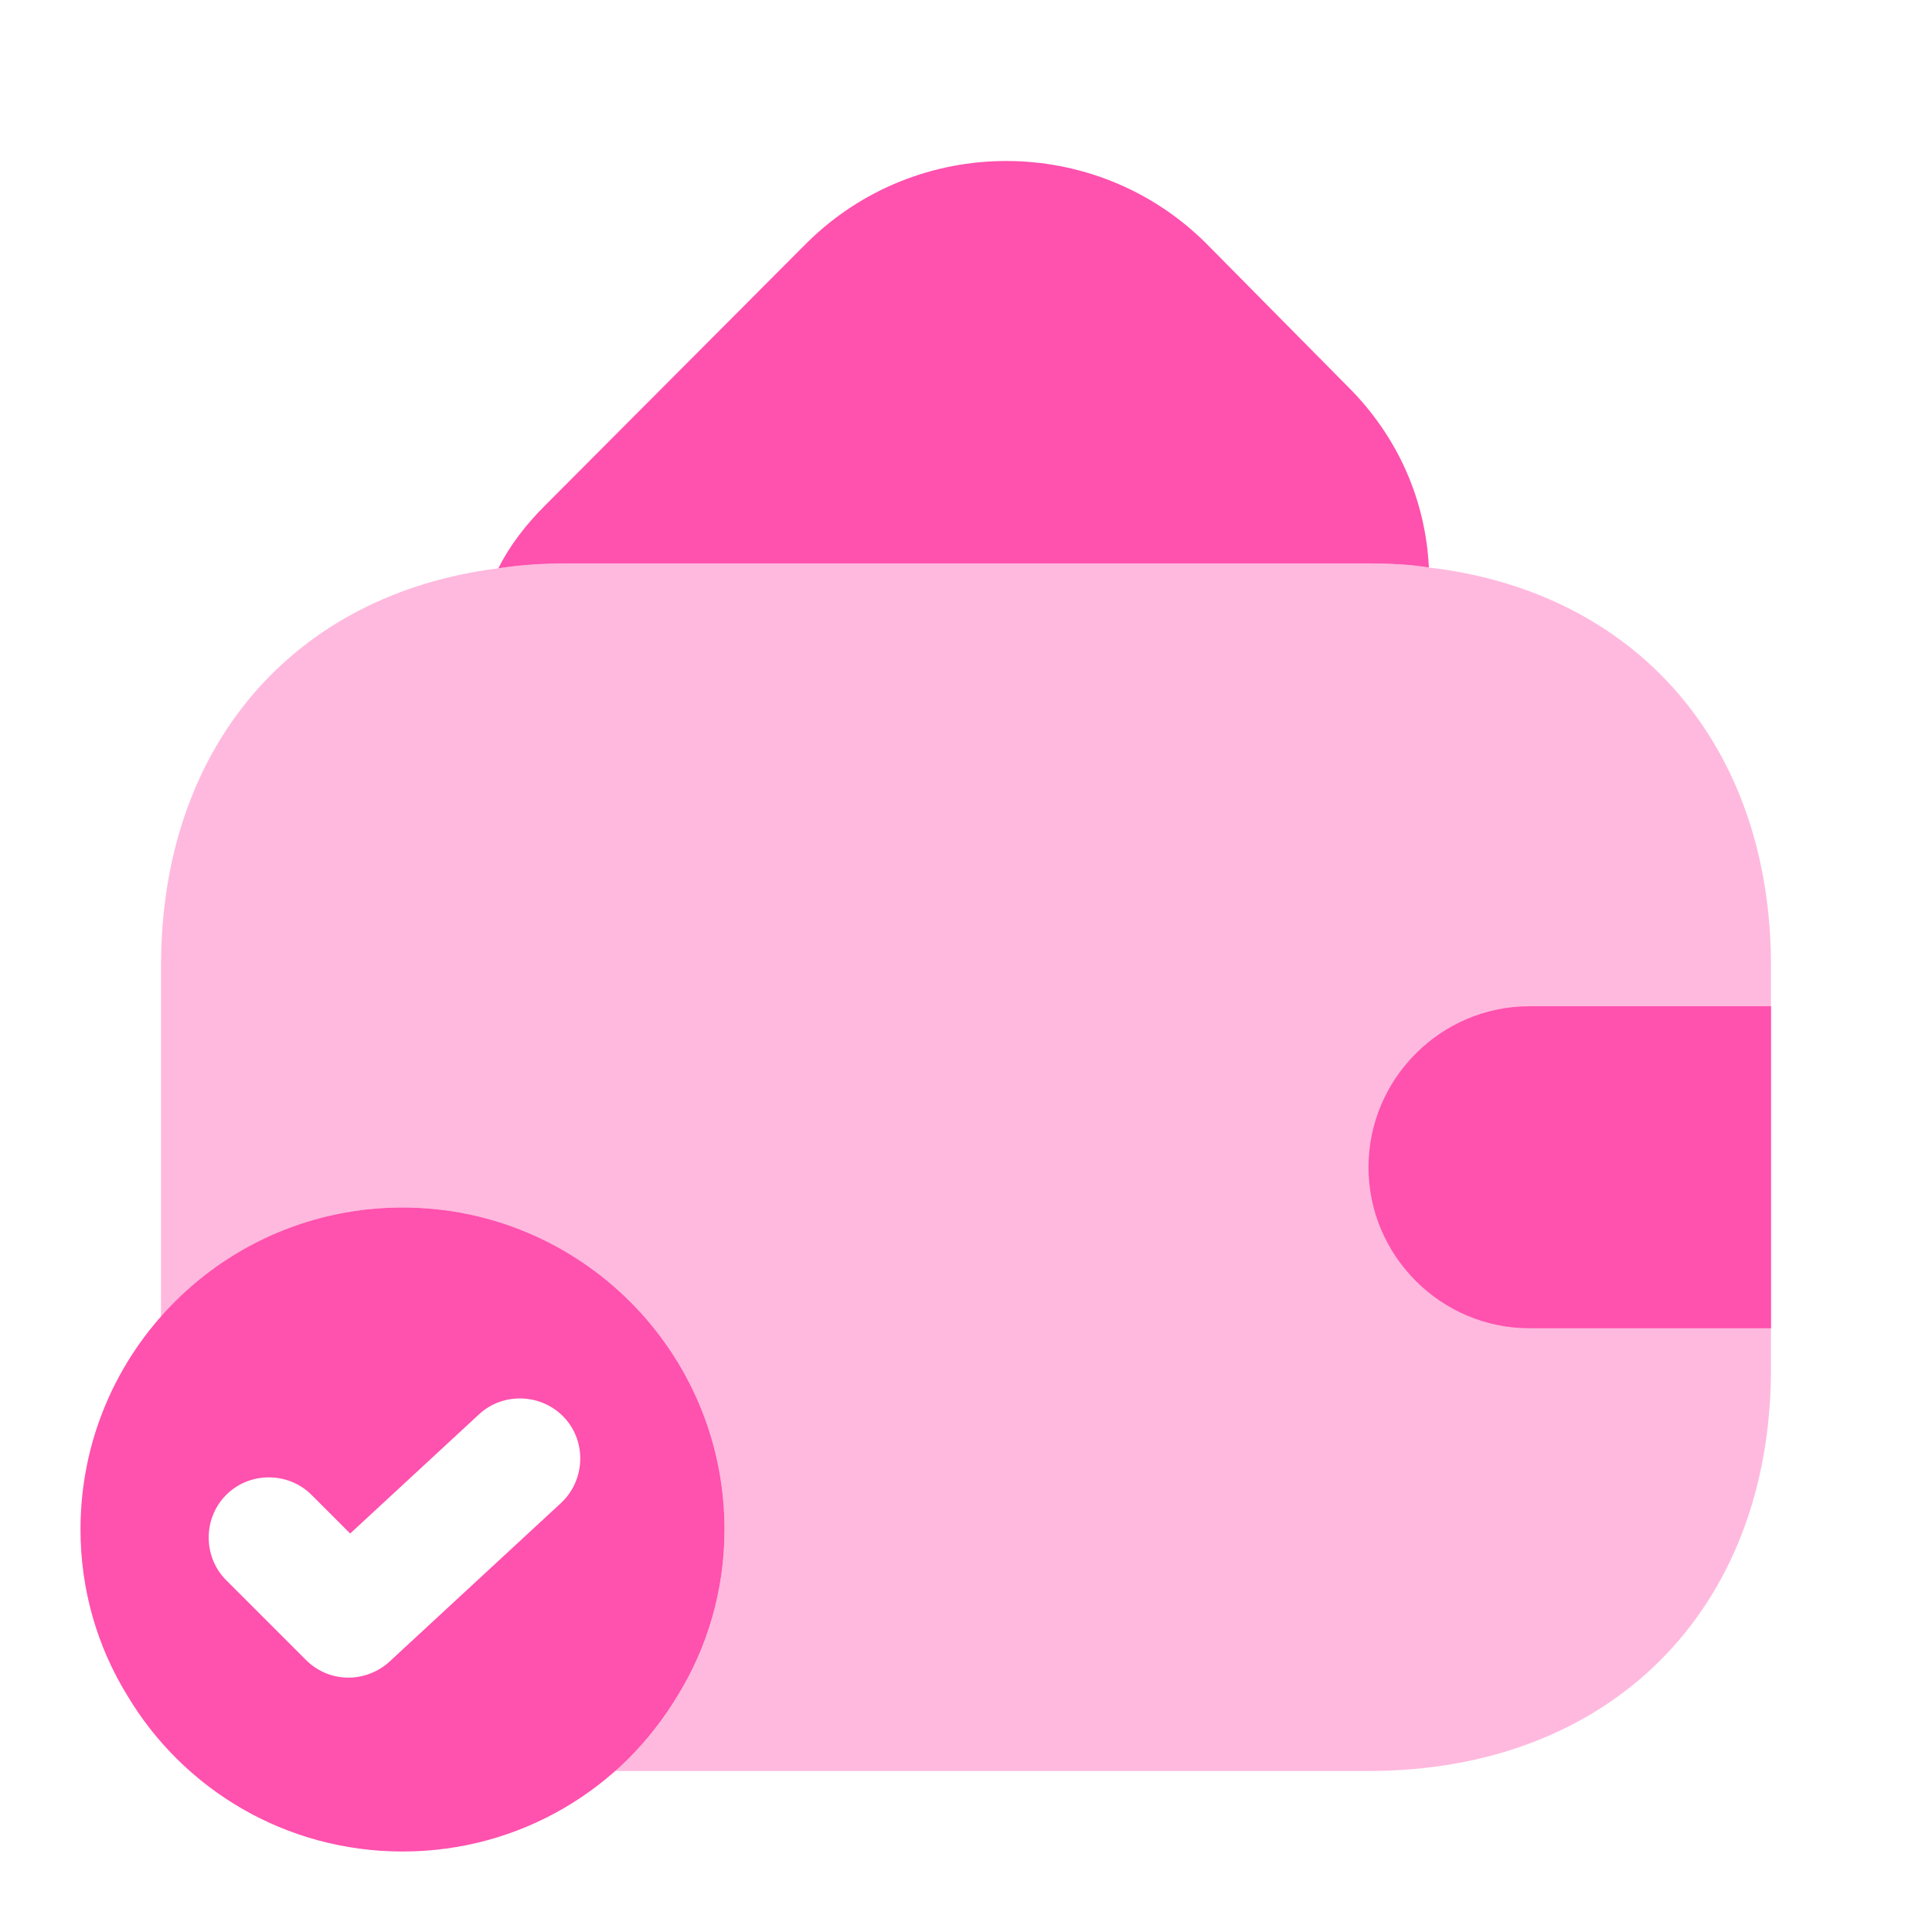
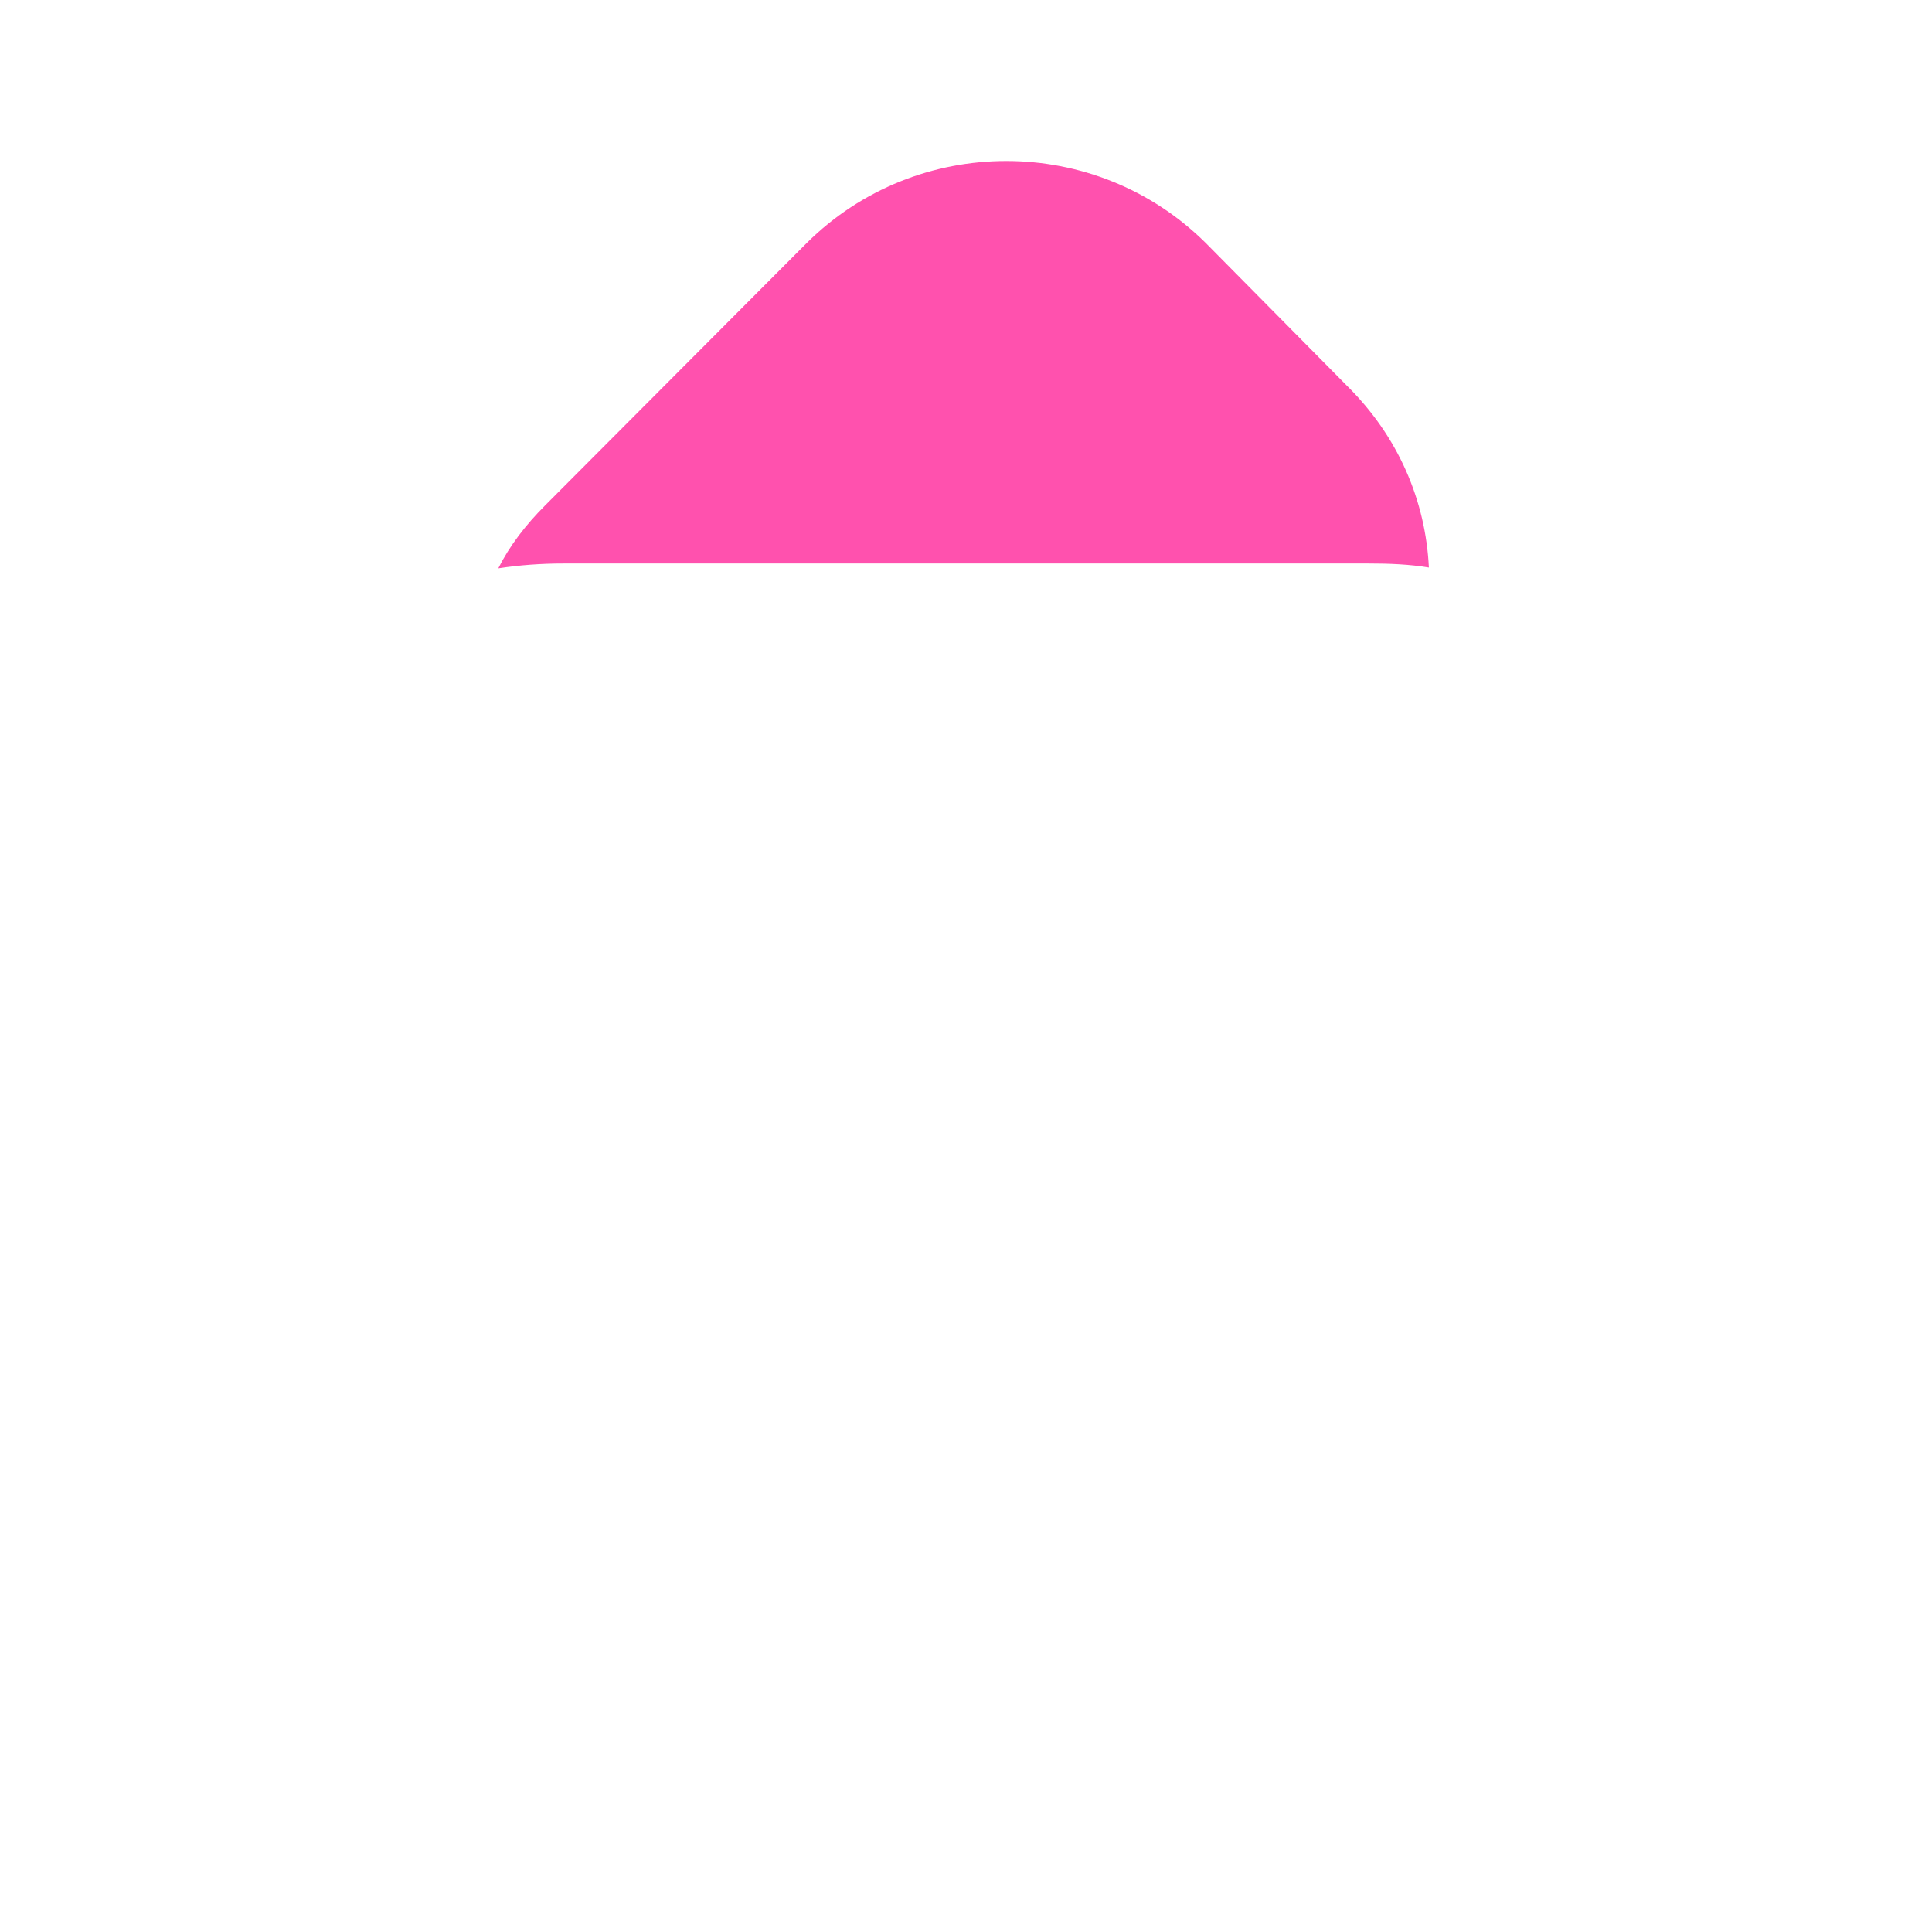
<svg xmlns="http://www.w3.org/2000/svg" width="80" height="80" viewBox="0 0 80 80" fill="none">
-   <path d="M16.667 50C9.3 50 3.333 55.967 3.333 63.333C3.333 65.833 4.033 68.2 5.267 70.2C7.567 74.067 11.8 76.667 16.667 76.667C21.533 76.667 25.767 74.067 28.067 70.2C29.3 68.2 30 65.833 30 63.333C30 55.967 24.033 50 16.667 50ZM23.233 62.233L16.133 68.8C15.667 69.233 15.033 69.467 14.433 69.467C13.8 69.467 13.167 69.233 12.667 68.733L9.367 65.433C8.4 64.467 8.4 62.867 9.367 61.9C10.333 60.933 11.933 60.933 12.9 61.9L14.5 63.5L19.833 58.567C20.833 57.633 22.433 57.7 23.367 58.7C24.3 59.7 24.233 61.3 23.233 62.233Z" fill="#FF51AE" />
  <path d="M59.167 23.5C58.367 23.366 57.533 23.333 56.667 23.333H23.333C22.4 23.333 21.5 23.4 20.633 23.533C21.1 22.6 21.767 21.733 22.567 20.933L33.4 10.067C37.967 5.533 45.367 5.533 49.933 10.067L55.767 15.966C57.9 18.067 59.033 20.733 59.167 23.5Z" fill="#FF51AE" />
-   <path opacity="0.4" d="M73.333 40V56.667C73.333 66.667 66.667 73.333 56.667 73.333H25.433C26.467 72.467 27.367 71.4 28.067 70.2C29.3 68.2 30 65.833 30 63.333C30 55.967 24.033 50 16.667 50C12.667 50 9.1 51.767 6.667 54.533V40C6.667 30.933 12.133 24.6 20.633 23.533C21.5 23.4 22.4 23.333 23.333 23.333H56.667C57.533 23.333 58.367 23.367 59.167 23.5C67.767 24.5 73.333 30.867 73.333 40Z" fill="#FF51AE" />
-   <path d="M73.333 41.667H63.333C59.667 41.667 56.667 44.667 56.667 48.333C56.667 52 59.667 55 63.333 55H73.333" fill="#FF51AE" />
</svg>